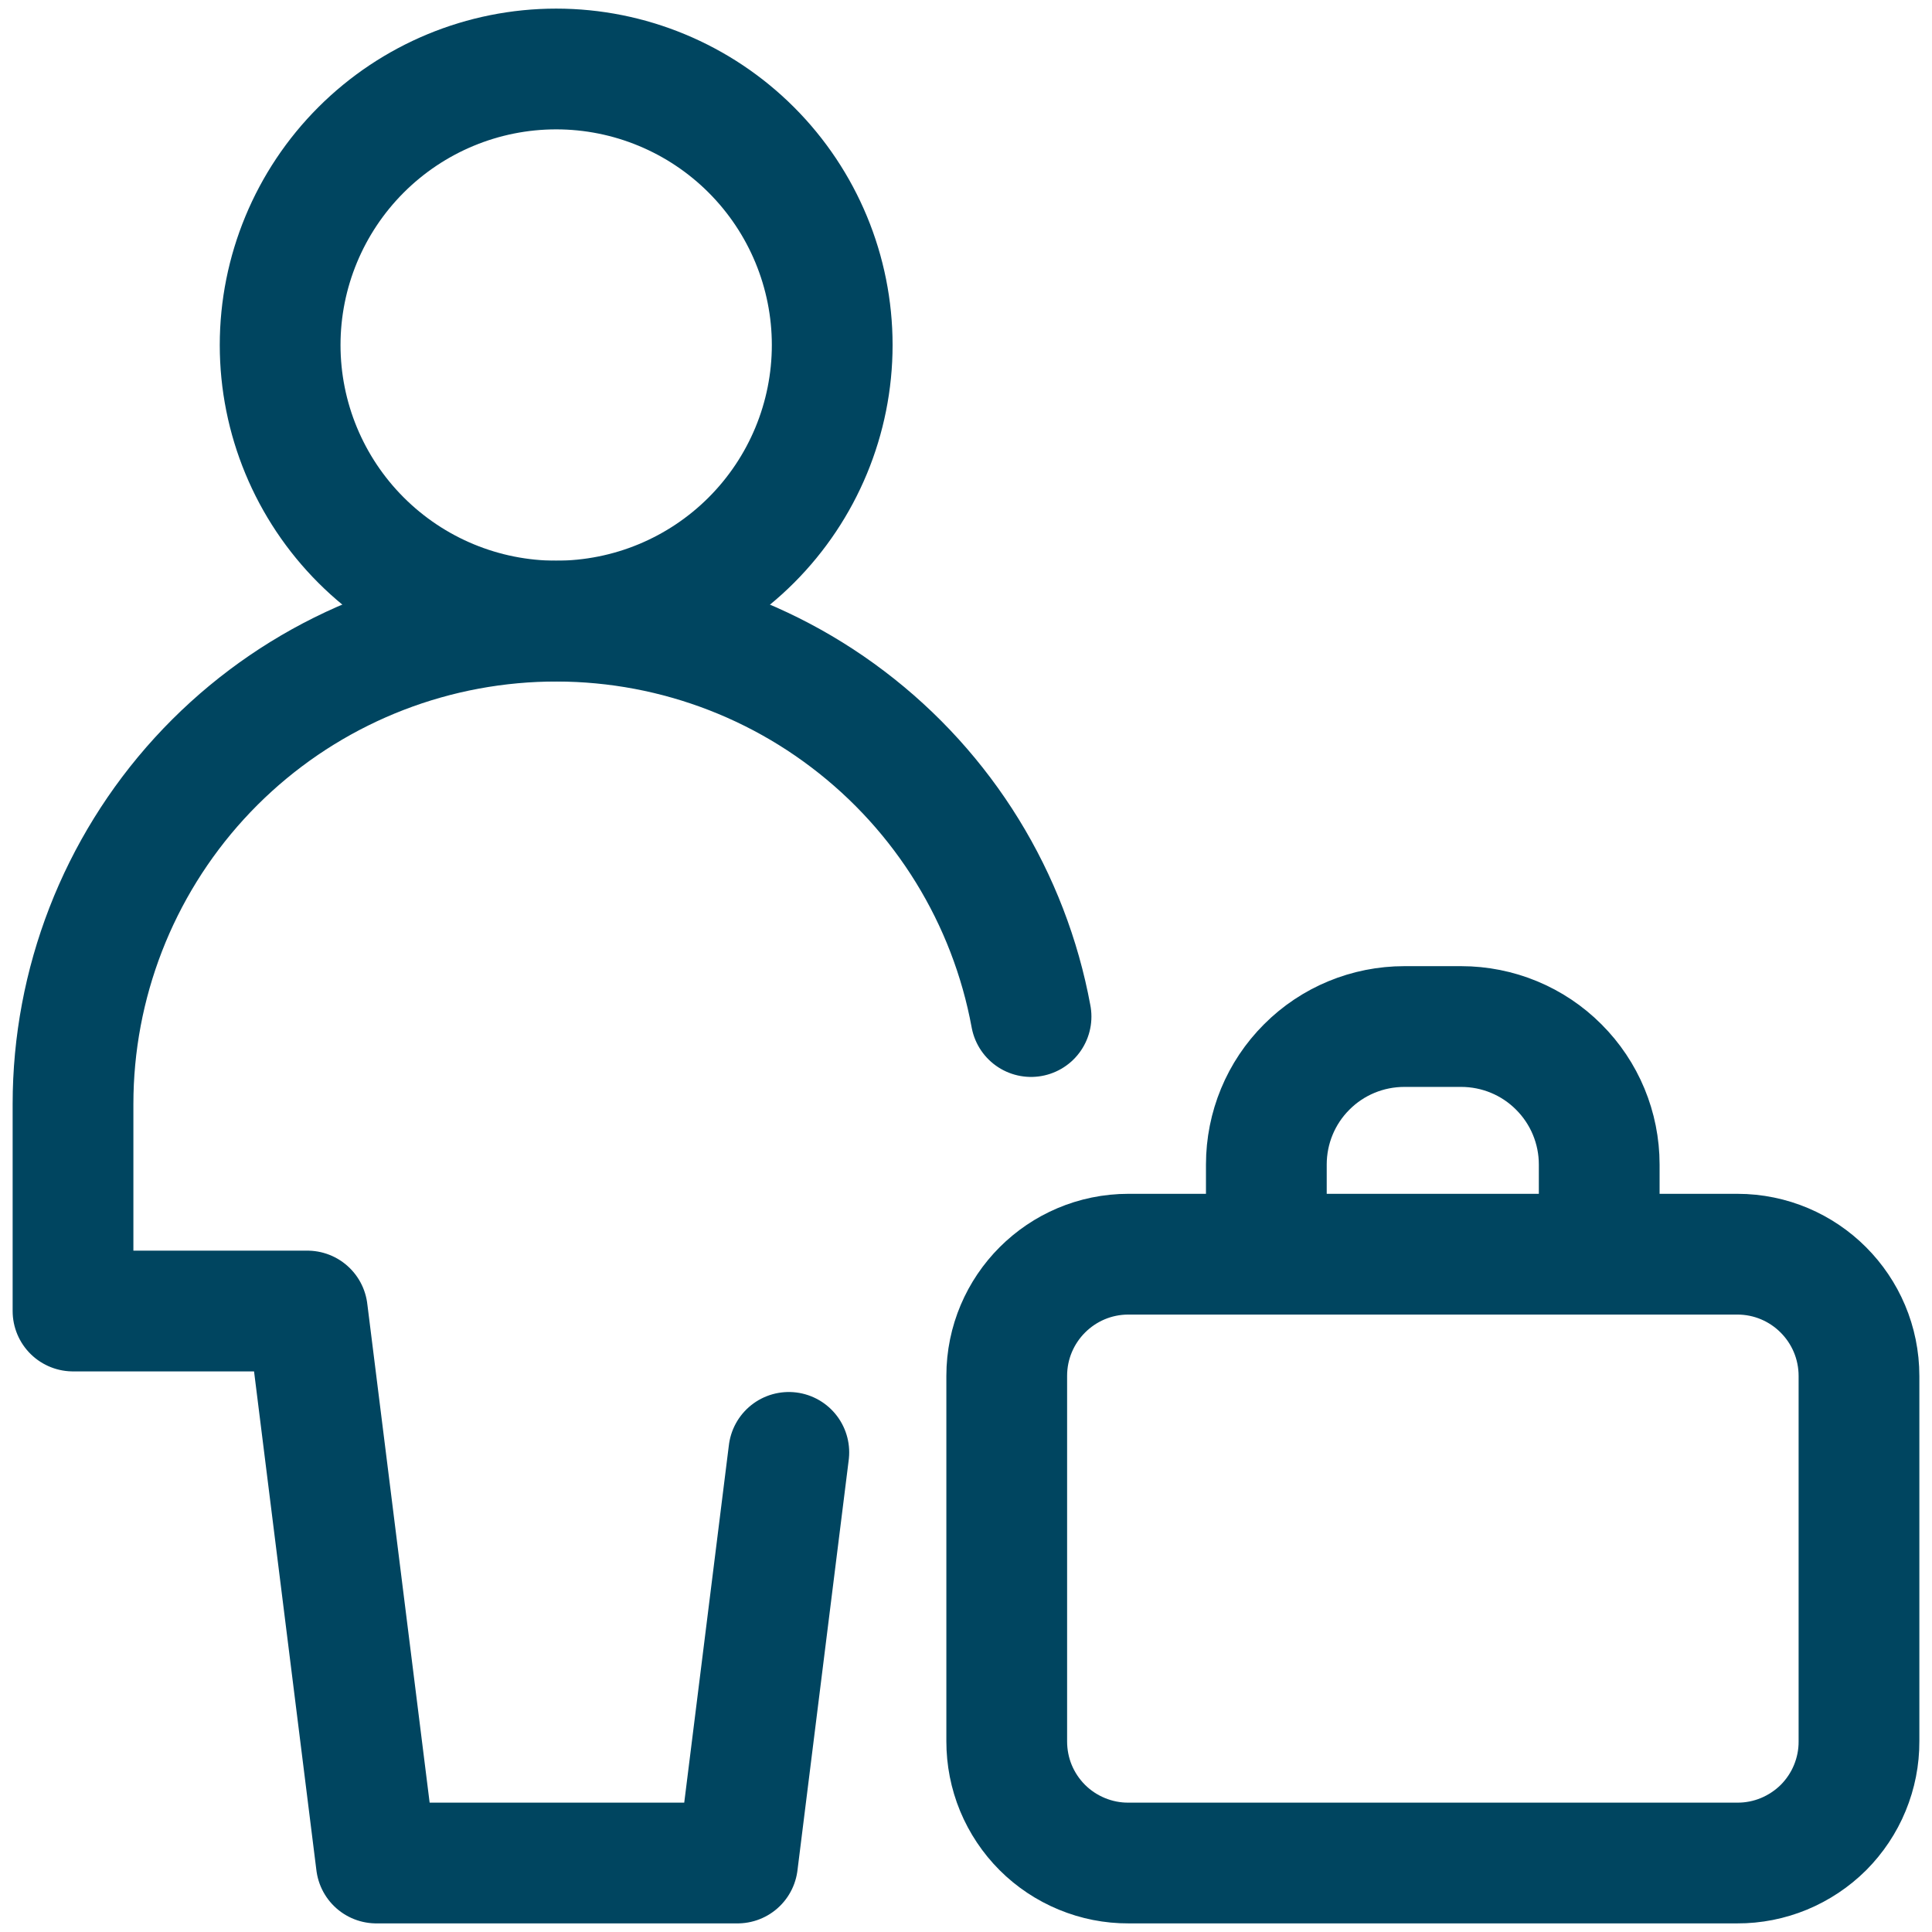
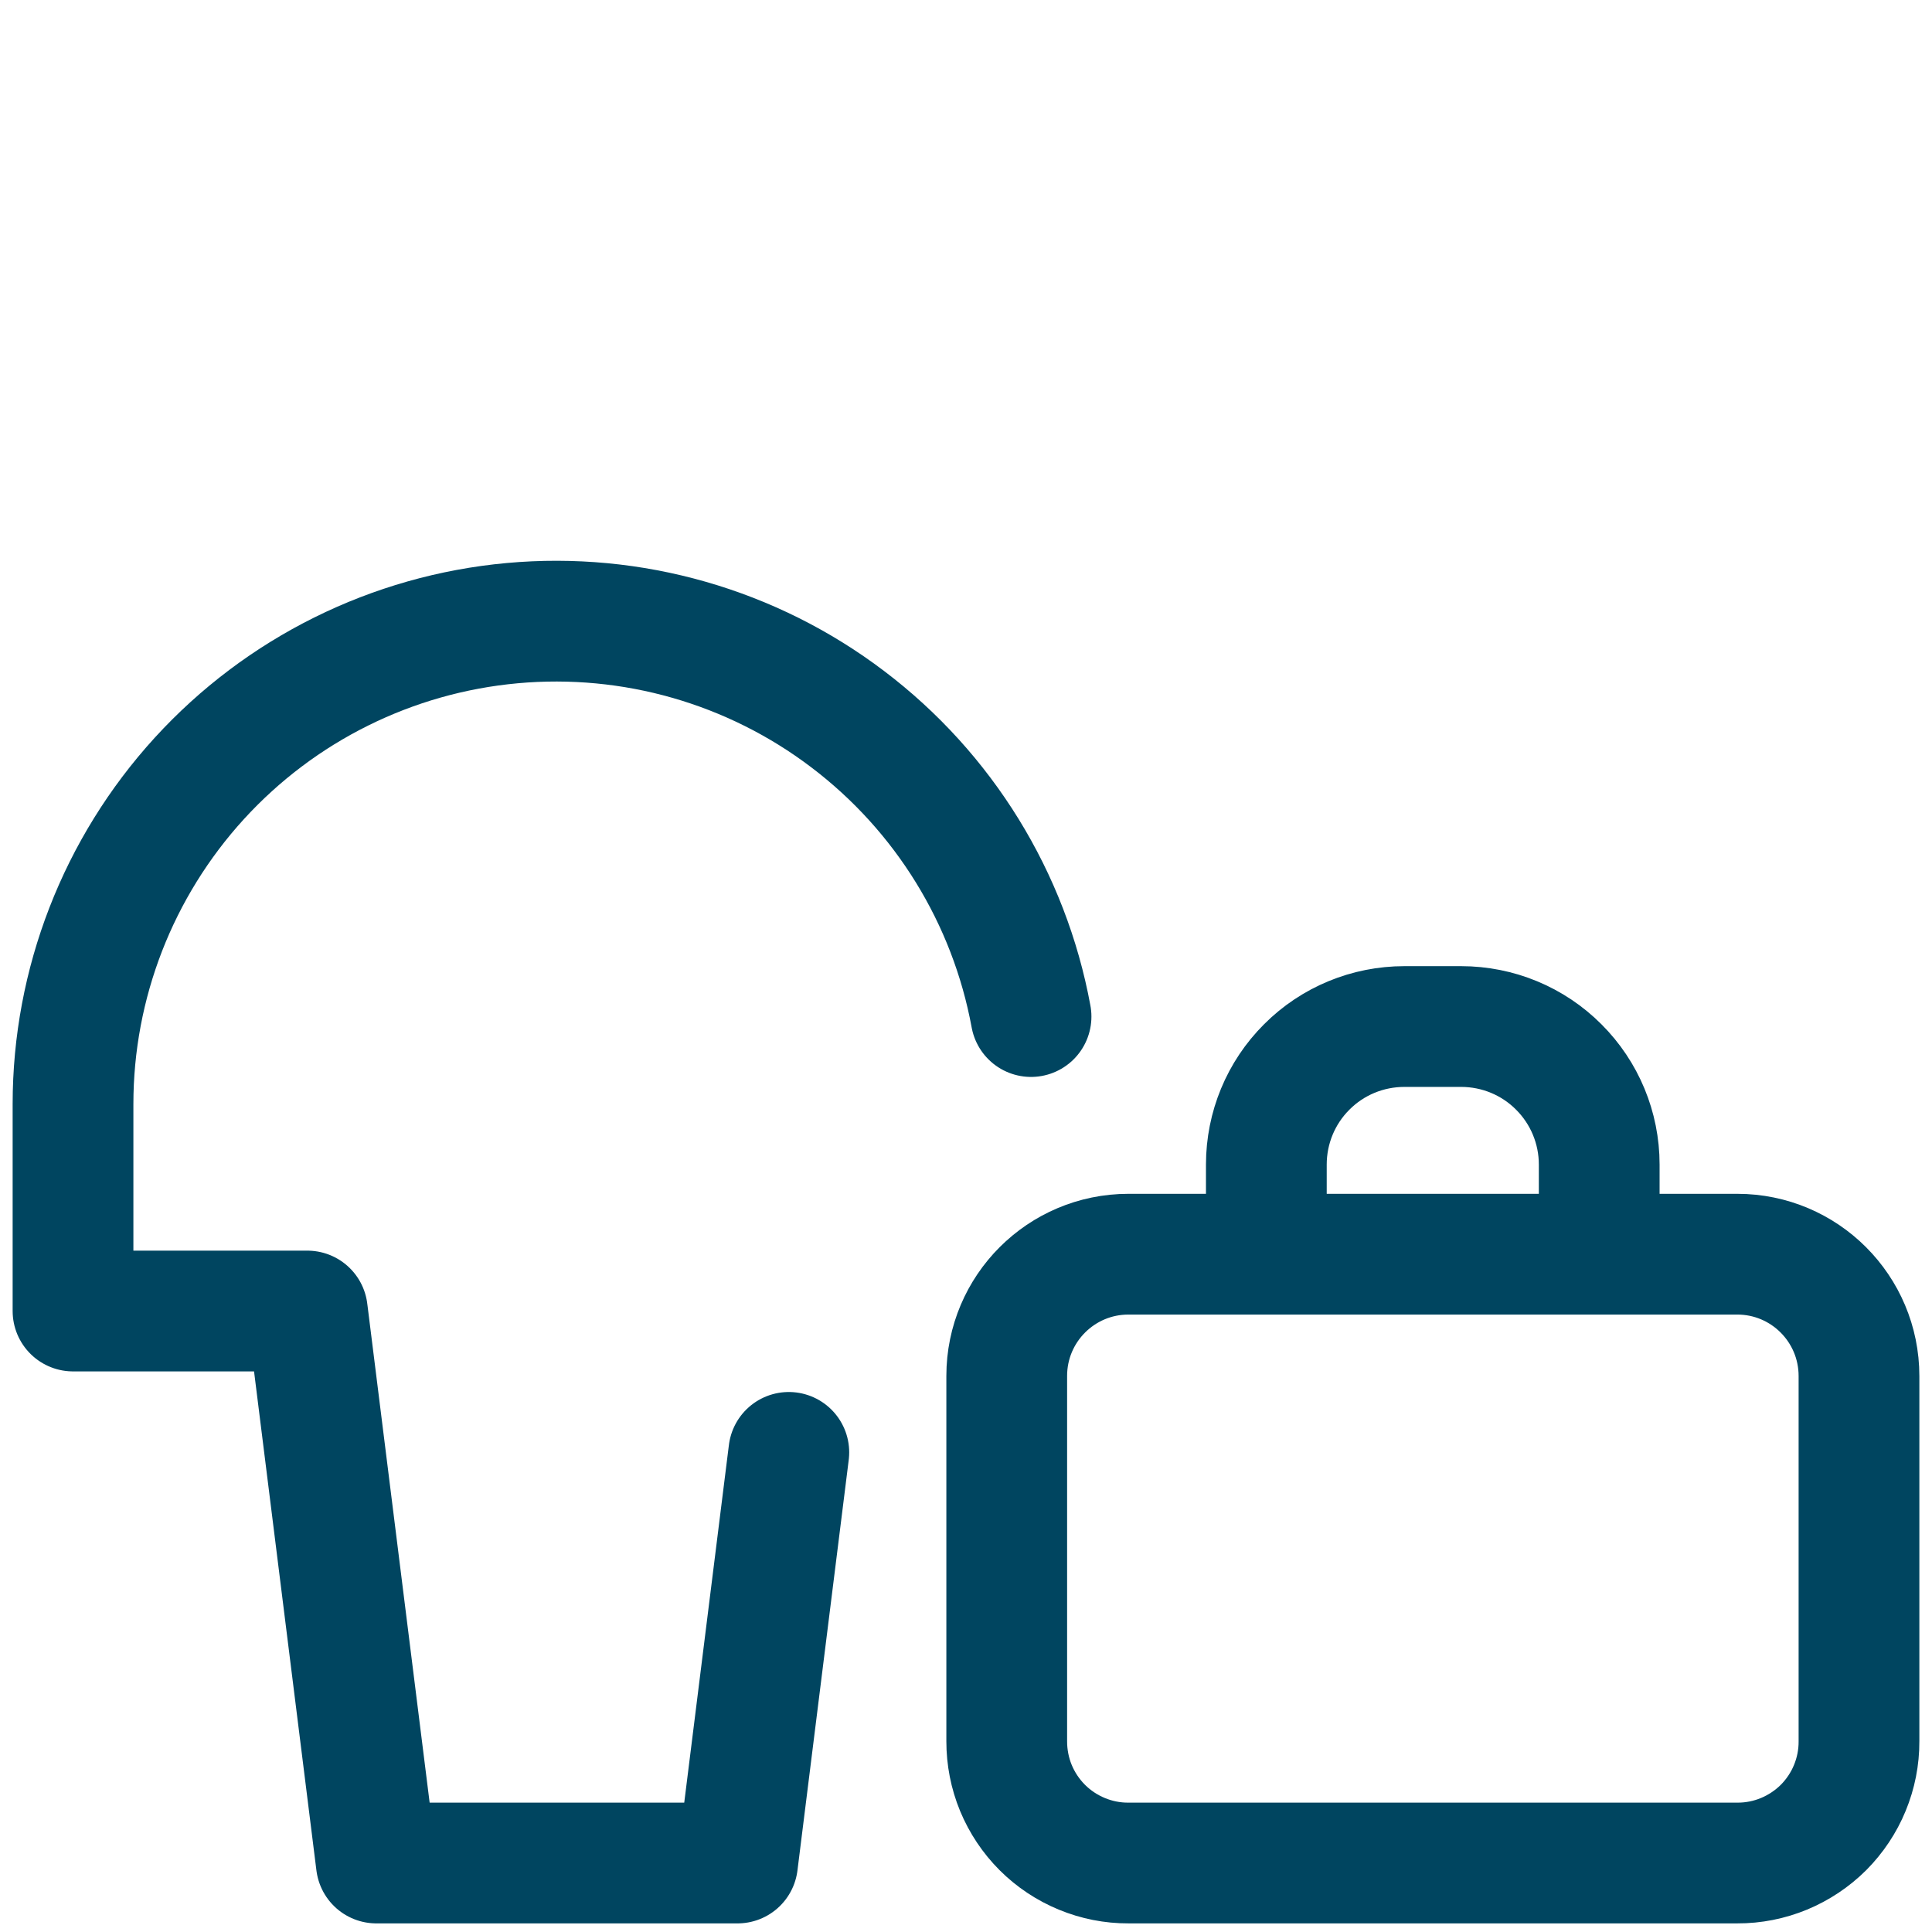
<svg xmlns="http://www.w3.org/2000/svg" width="24" height="24" viewBox="0 0 24 24" fill="none">
  <g clip-path="url(#clip0_472_59423)">
-     <path d="M6.909 7.715C7.818 7.715 8.69 7.353 9.333 6.71C9.976 6.067 10.338 5.195 10.338 4.286C10.338 3.377 9.976 2.505 9.333 1.862C8.69 1.219 7.818 0.857 6.909 0.857C6 0.857 5.128 1.219 4.485 1.862C3.842 2.505 3.48 3.377 3.48 4.286C3.48 5.195 3.842 6.067 4.485 6.71C5.128 7.353 6 7.715 6.909 7.715Z" stroke="#004560" stroke-width="1.5" stroke-linecap="round" stroke-linejoin="round" />
    <path d="M9.799 18.042L9.162 23.143H4.675L3.818 16.286H0.907V13.715C0.907 12.218 1.467 10.776 2.476 9.67C3.485 8.565 4.871 7.877 6.362 7.741C7.852 7.605 9.34 8.03 10.532 8.935C11.725 9.839 12.537 11.156 12.808 12.628M15.731 15.58V14.466C15.731 14.011 15.911 13.575 16.233 13.254C16.554 12.932 16.99 12.752 17.445 12.752H18.151C18.606 12.752 19.042 12.932 19.363 13.254C19.685 13.575 19.866 14.011 19.866 14.466V15.58M12.506 17.092C12.506 16.257 13.183 15.58 14.018 15.58H21.581C22.416 15.58 23.093 16.257 23.093 17.094V21.631C23.094 21.83 23.055 22.027 22.979 22.211C22.904 22.394 22.792 22.561 22.652 22.702C22.511 22.842 22.344 22.953 22.161 23.029C21.977 23.105 21.78 23.144 21.581 23.143H14.018C13.819 23.144 13.623 23.105 13.439 23.029C13.255 22.953 13.088 22.842 12.948 22.702C12.807 22.561 12.696 22.394 12.62 22.211C12.544 22.027 12.506 21.83 12.506 21.631V17.092Z" stroke="#004560" stroke-width="1.5" stroke-linecap="round" stroke-linejoin="round" />
  </g>
  <defs>
    <clipPath id="clip0_472_59423">
      <rect width="24" height="24" fill="white" />
    </clipPath>
  </defs>
</svg>